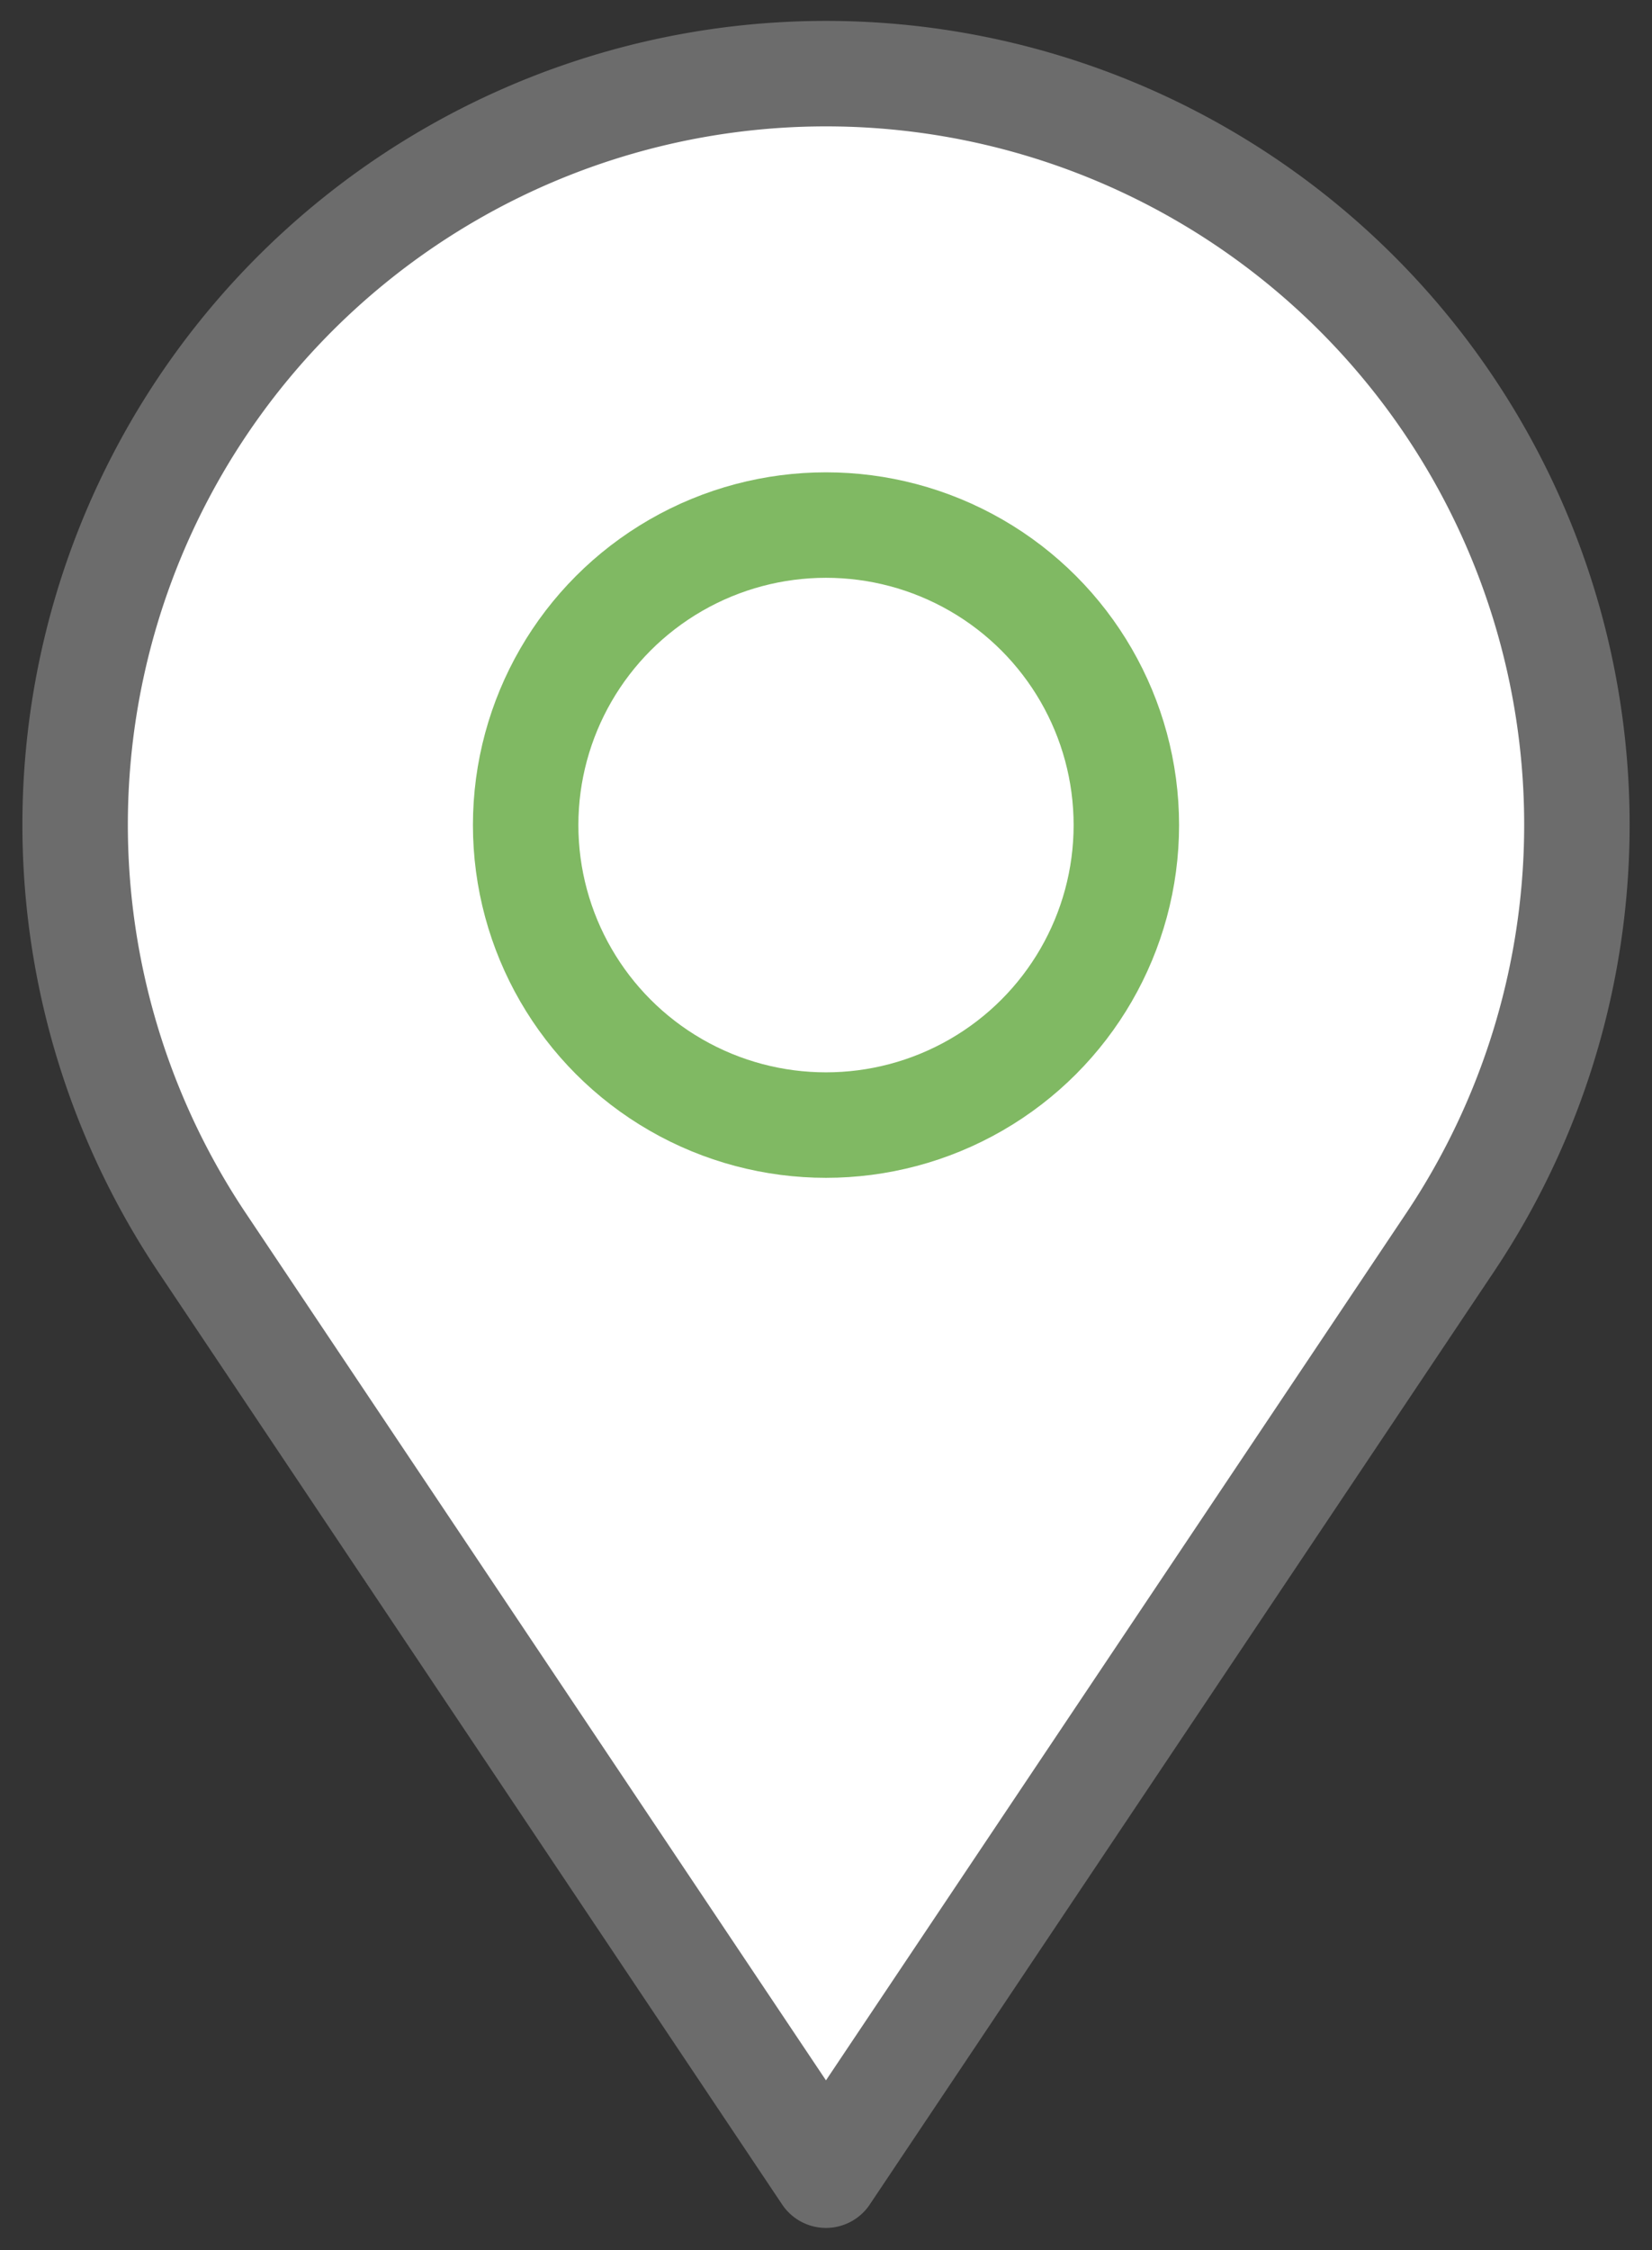
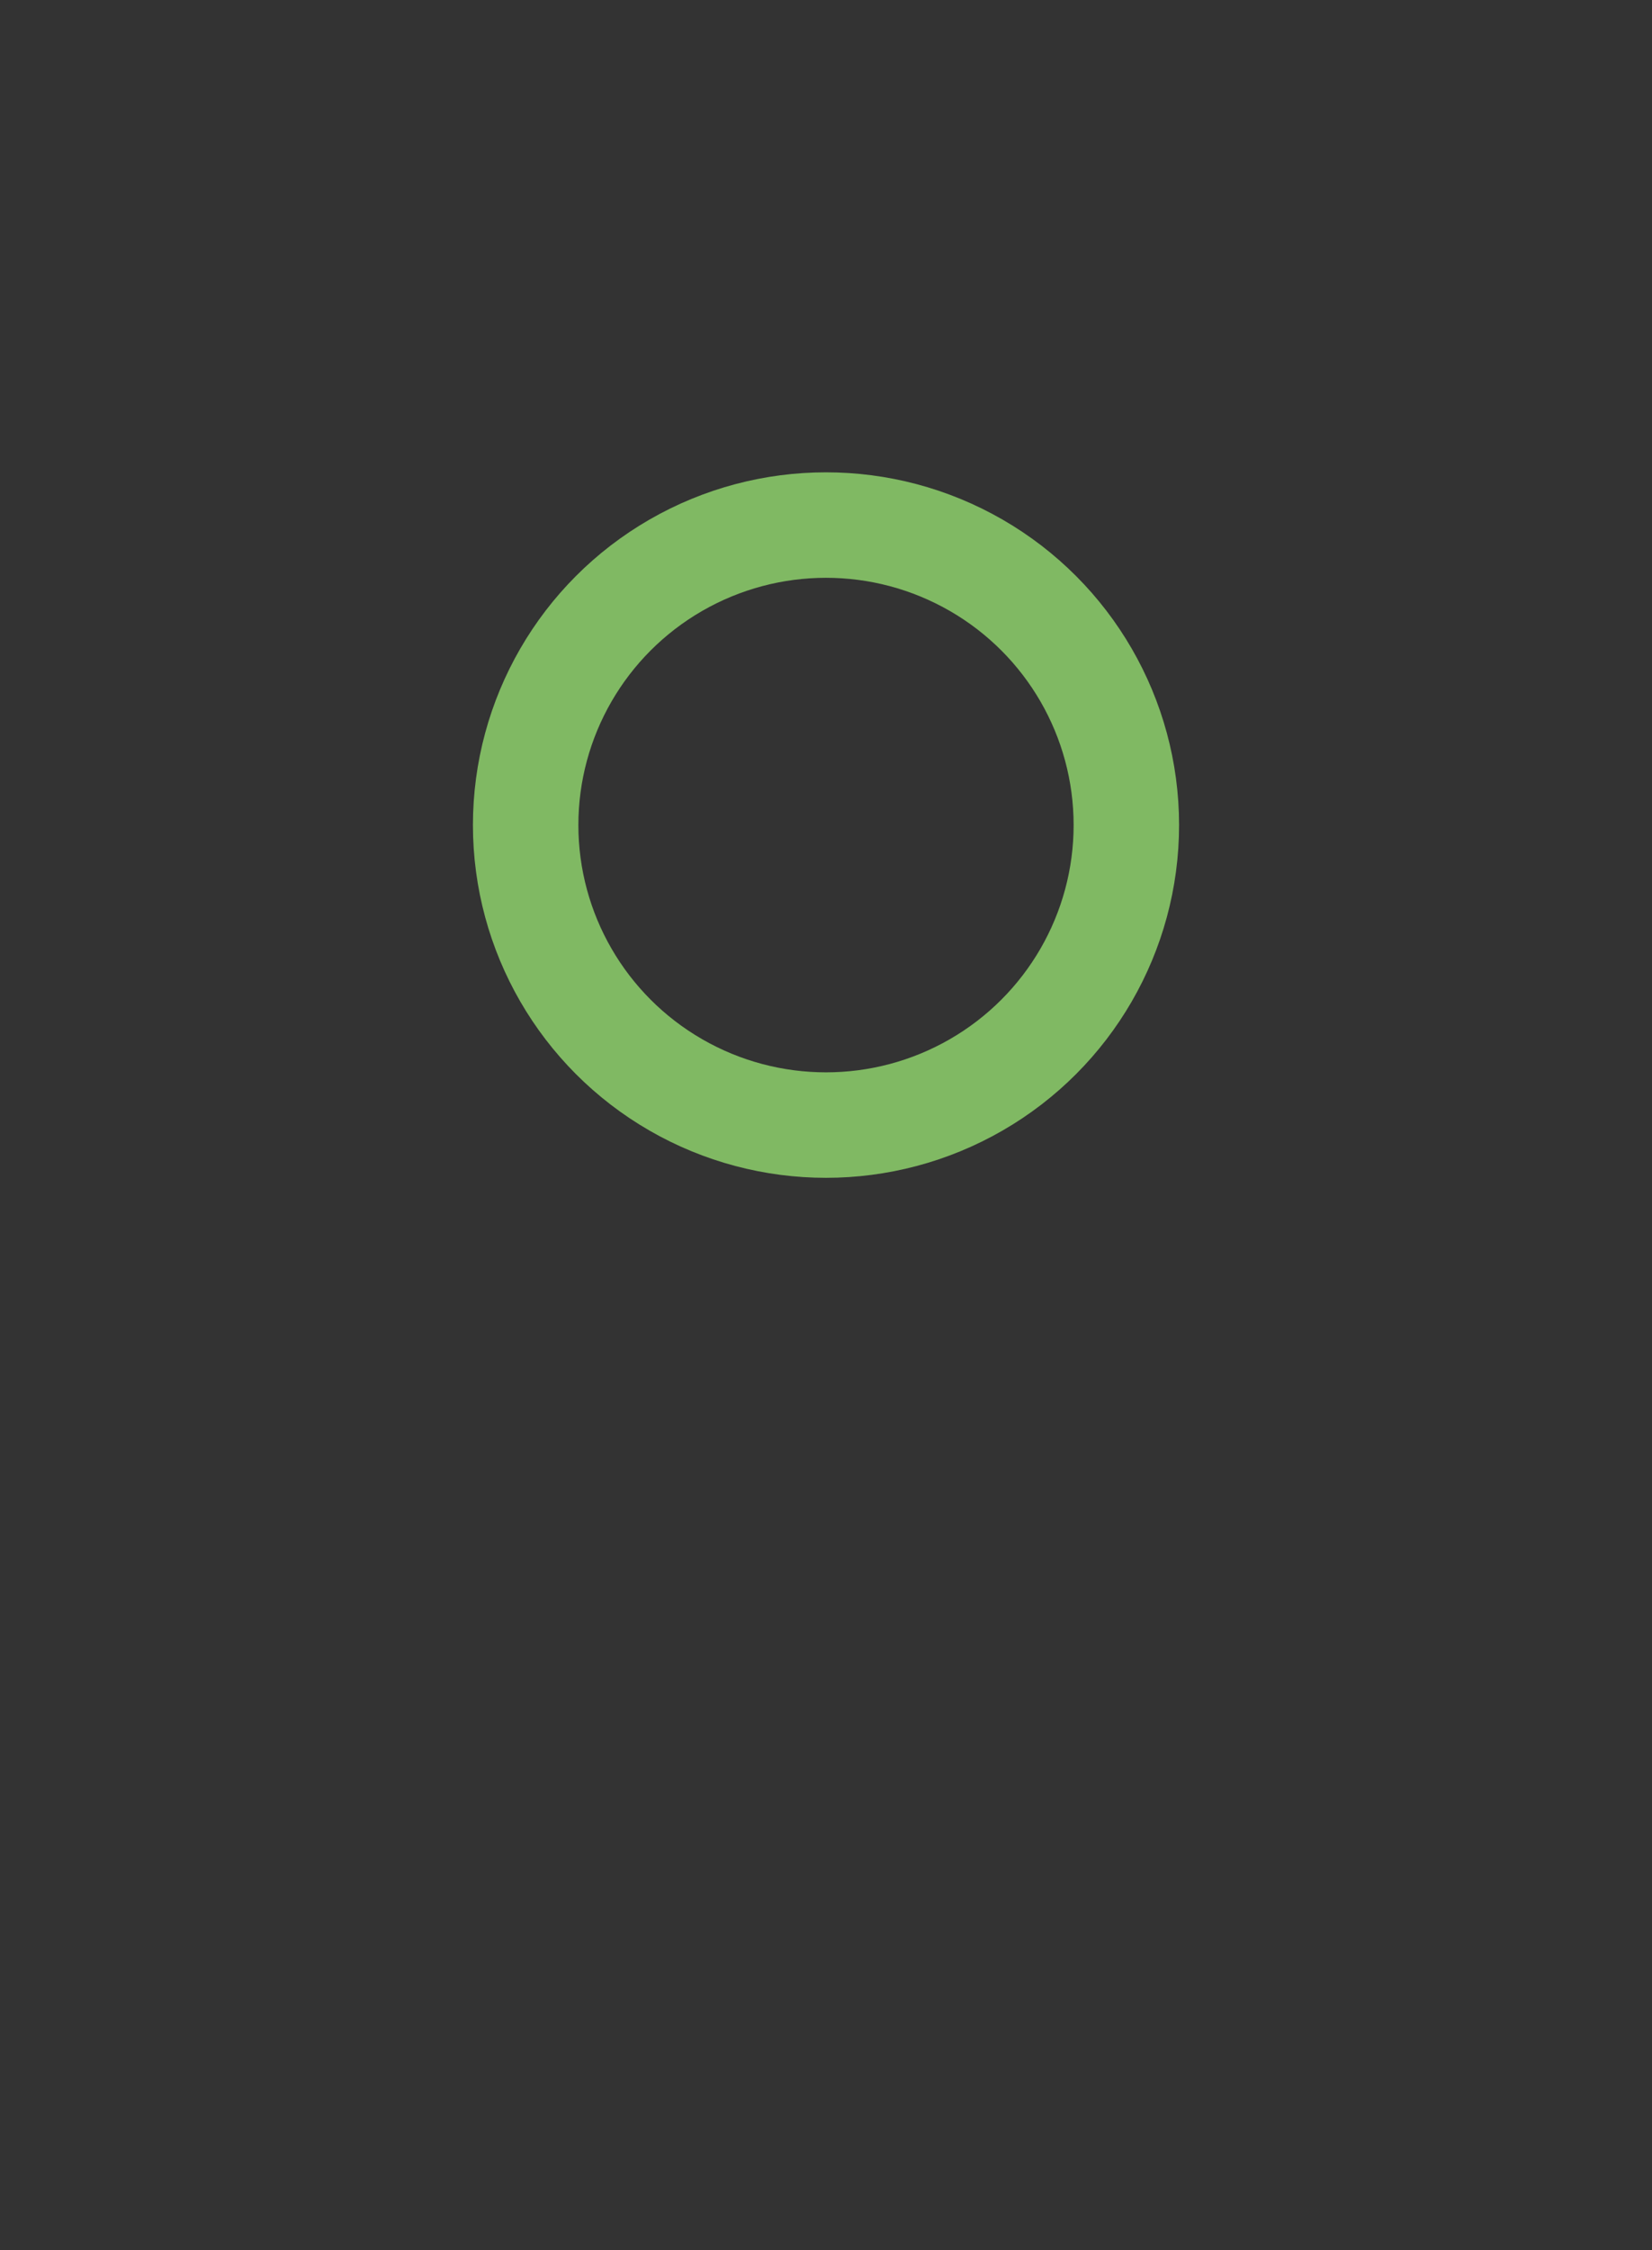
<svg xmlns="http://www.w3.org/2000/svg" width="47" height="64" viewBox="0 0 47 64">
  <rect x="0" y="0" width="47" height="64" fill="#333333" stroke="none" />
  <defs>
    <clipPath id="a">
      <rect width="47" height="64" fill="none" stroke="#707070" stroke-width="3" />
    </clipPath>
  </defs>
  <g transform="translate(0 0)">
    <g transform="translate(0 0)" clip-path="url(#a)">
-       <path d="M41.677,35.711a21.363,21.363,0,1,0-35.551,0L23.9,62.271Z" transform="translate(-0.401 -0.404)" fill="#fff" stroke="#6c6c6c" stroke-linecap="round" stroke-linejoin="round" stroke-width="3" />
      <ellipse cx="8.545" cy="8.533" rx="8.545" ry="8.533" transform="translate(14.955 14.934)" fill="none" stroke="#80b963" stroke-linecap="round" stroke-linejoin="round" stroke-width="3" />
    </g>
  </g>
</svg>